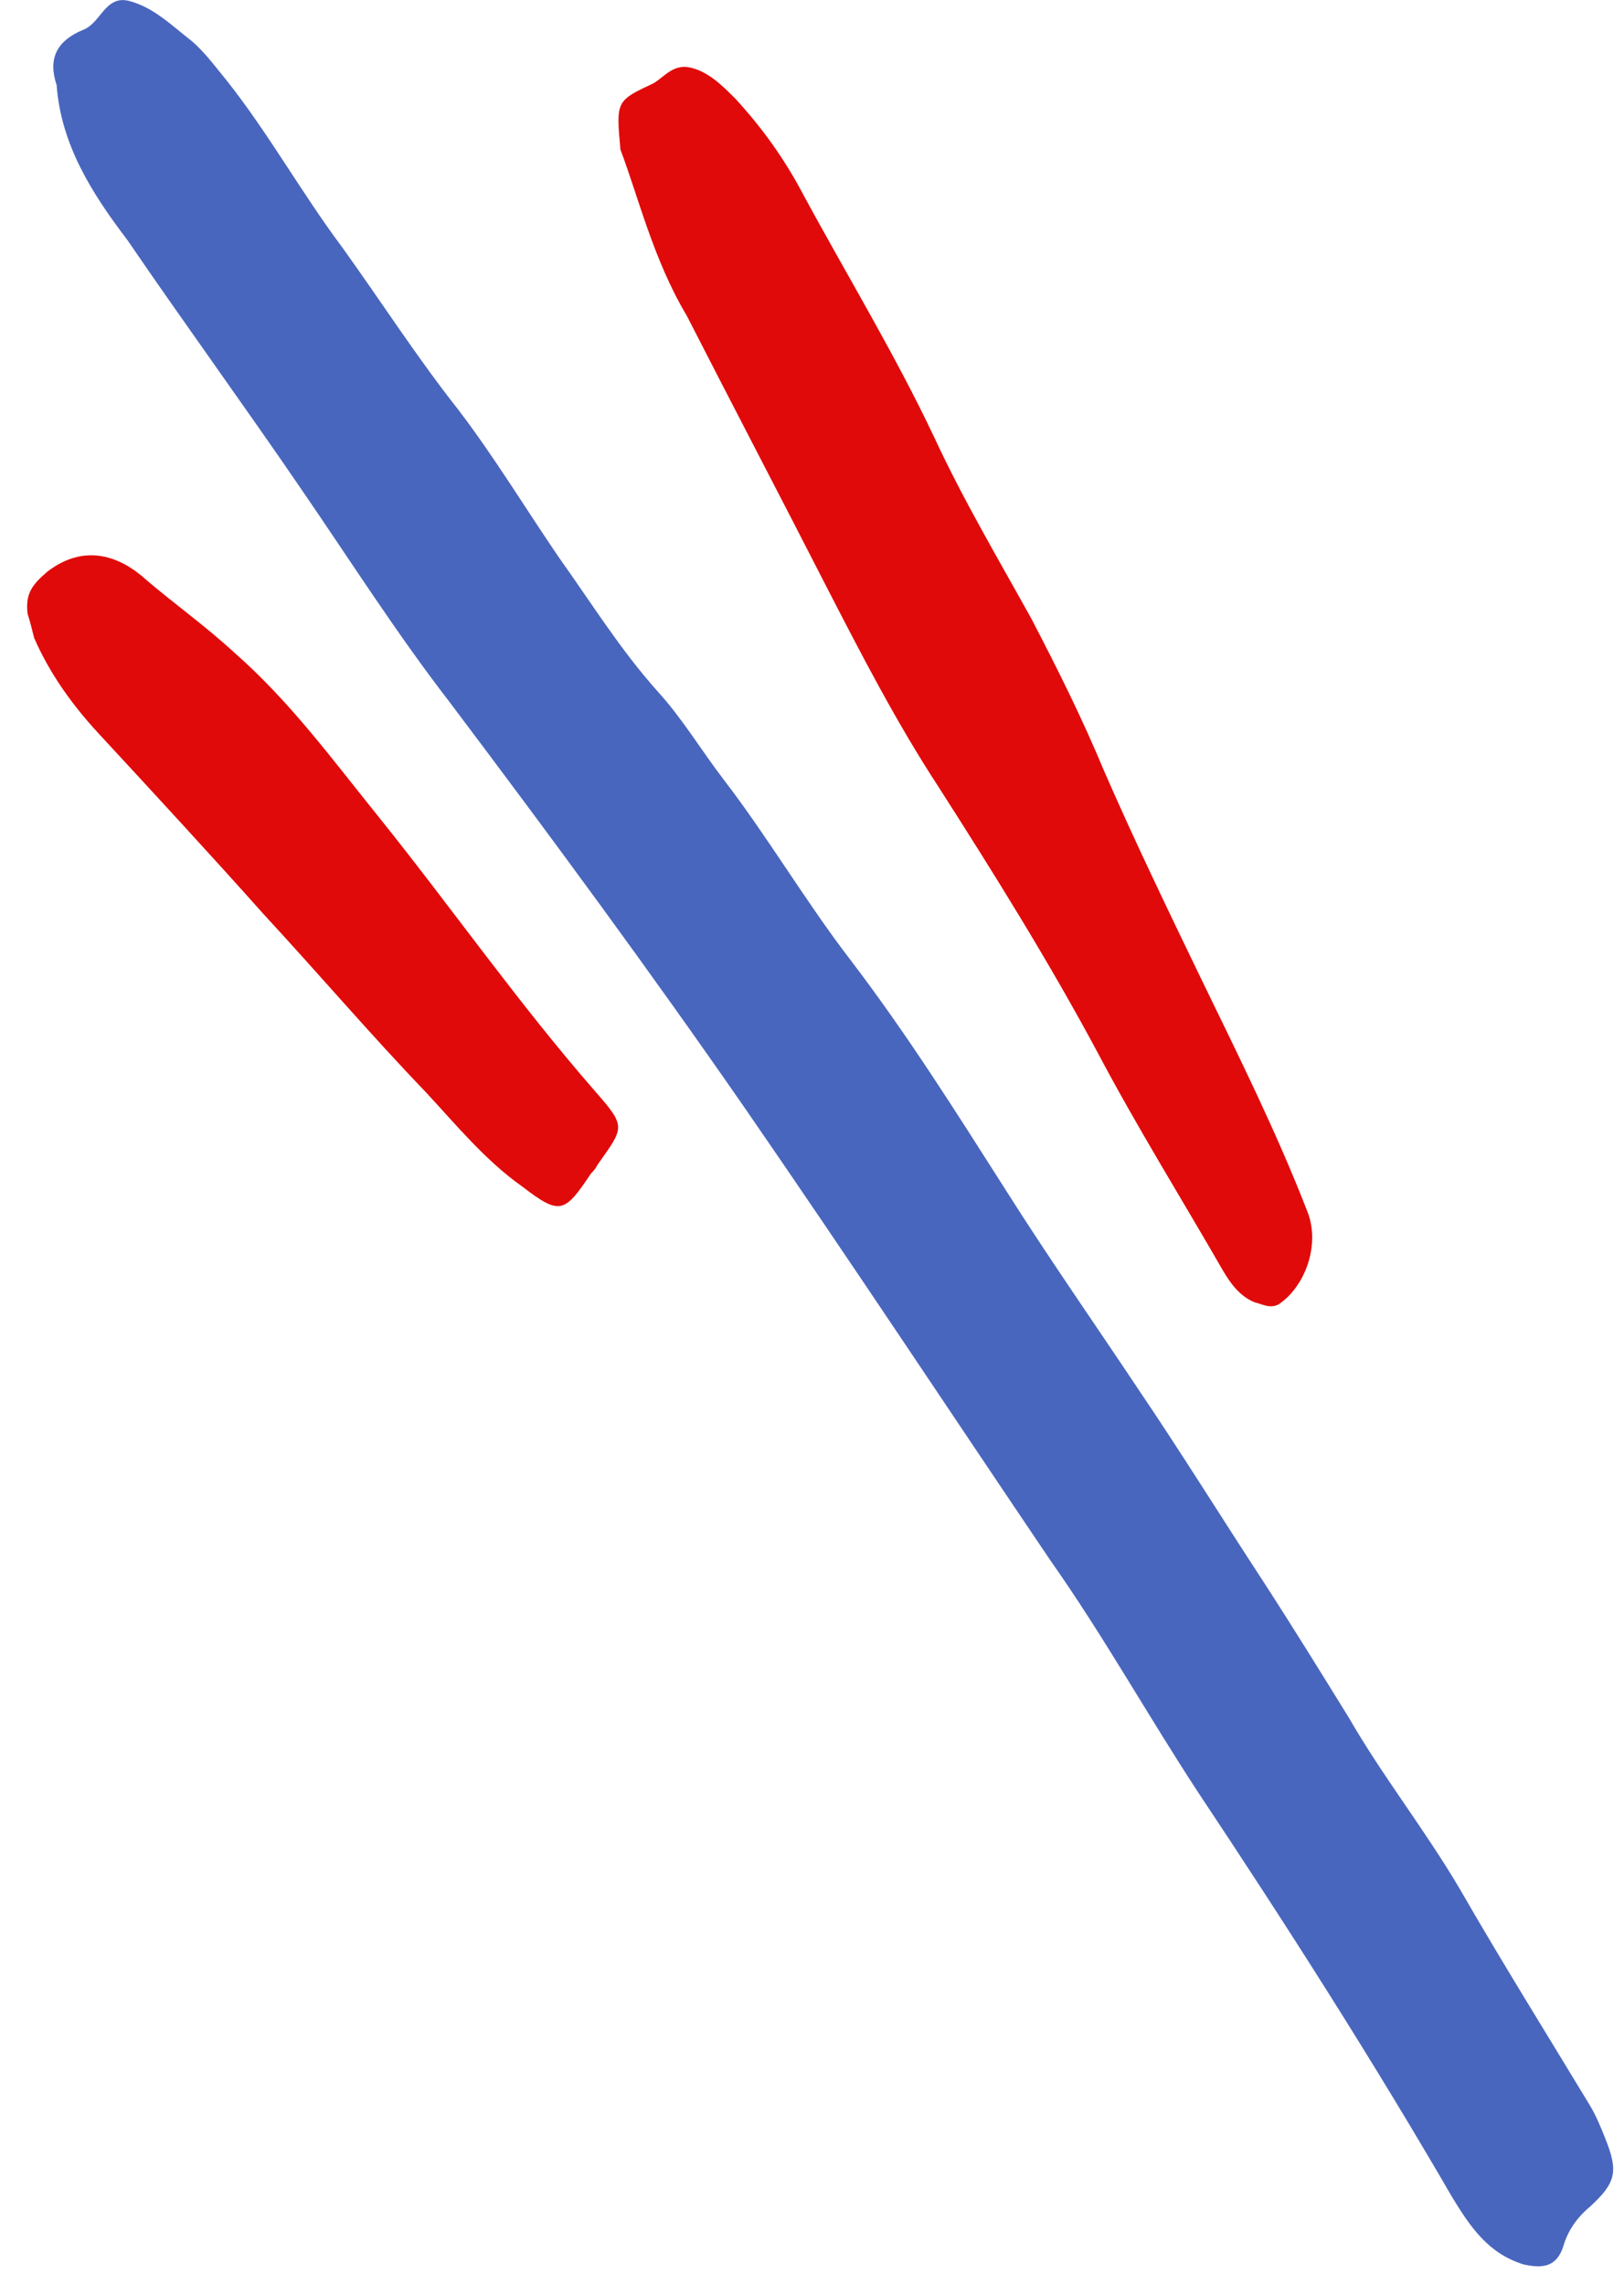
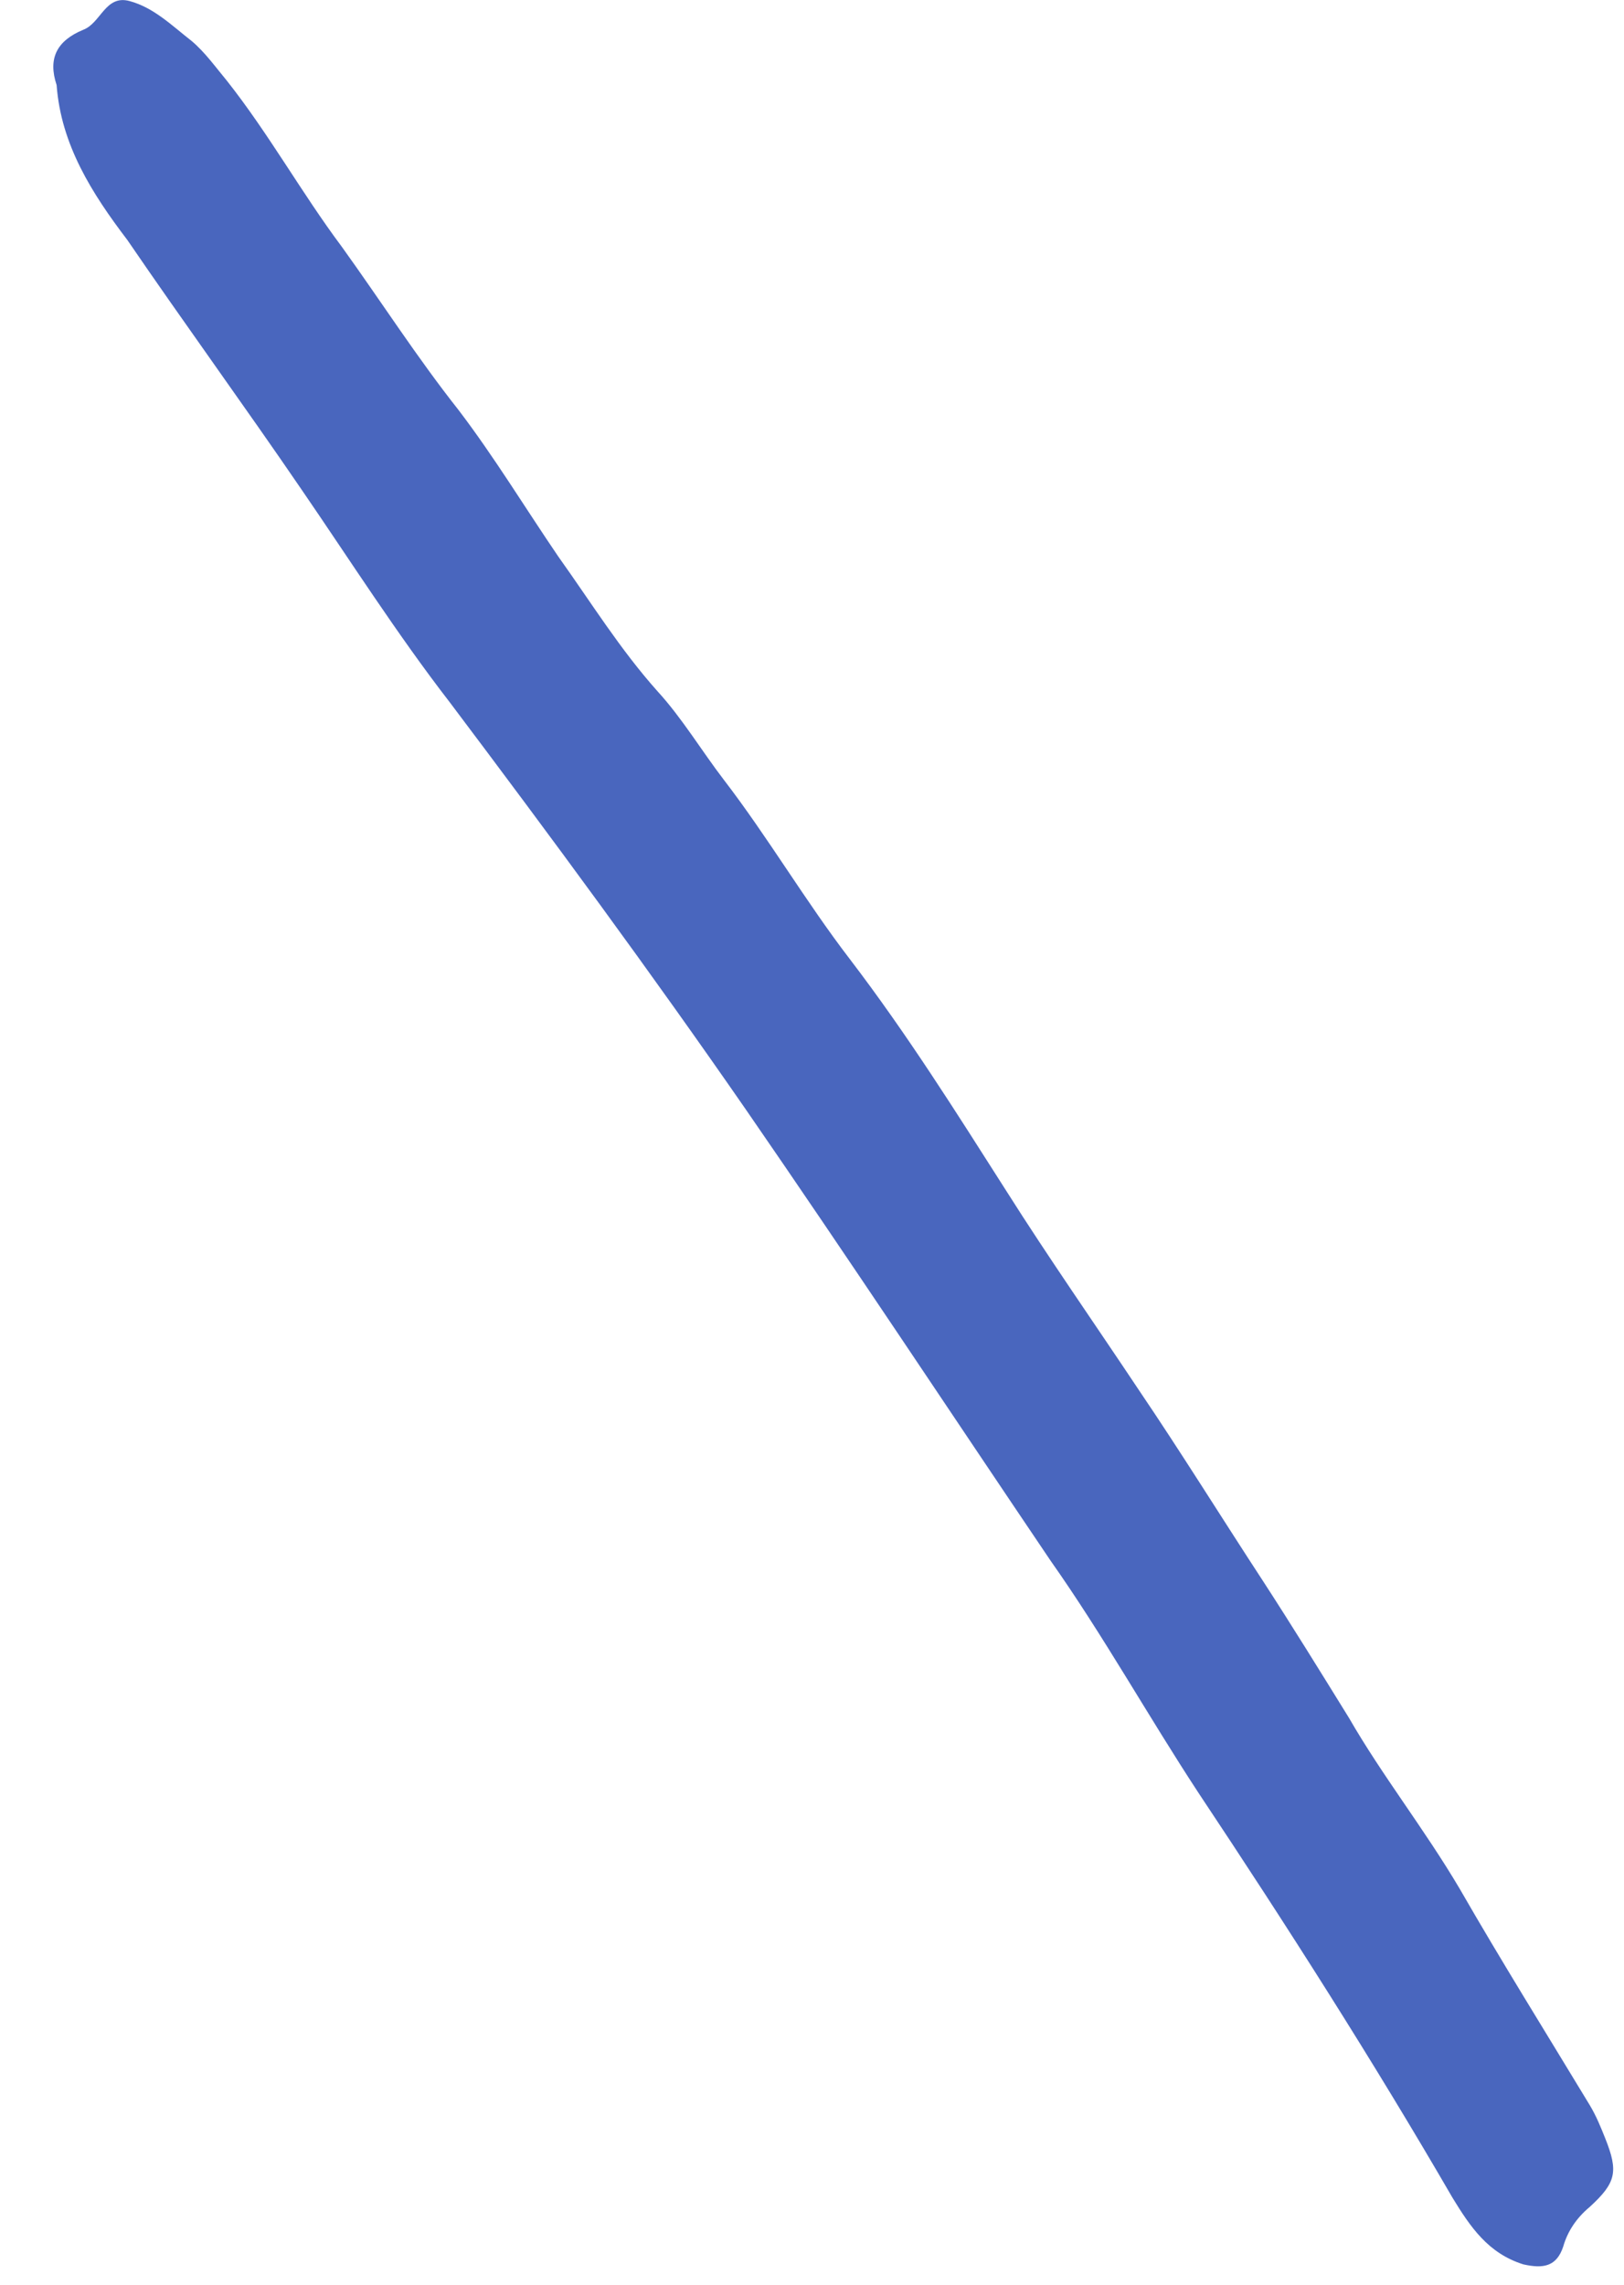
<svg xmlns="http://www.w3.org/2000/svg" width="59" height="83" viewBox="0 0 59 83" fill="none">
  <path d="M2.057 3.09C1.737 2.125 2.058 1.483 3.023 1.082C3.666 0.841 3.827 -0.203 4.71 0.039C5.594 0.28 6.236 0.923 6.959 1.486C7.44 1.888 7.842 2.451 8.243 2.933C9.768 4.862 10.972 7.032 12.416 8.961C13.861 10.97 15.145 12.979 16.67 14.908C17.954 16.596 19.077 18.445 20.281 20.213C21.485 21.9 22.528 23.588 23.892 25.115C24.776 26.08 25.498 27.285 26.3 28.33C27.905 30.42 29.27 32.75 30.875 34.84C32.962 37.573 34.727 40.386 36.572 43.279C38.097 45.69 39.782 48.101 41.388 50.512C42.912 52.762 44.357 55.093 45.881 57.424C46.925 59.031 47.968 60.719 49.011 62.406C50.214 64.496 51.739 66.425 53.023 68.595C54.548 71.246 56.153 73.818 57.757 76.47C57.998 76.872 58.158 77.274 58.319 77.676C58.8 78.881 58.719 79.283 57.755 80.165C57.273 80.567 56.951 81.049 56.79 81.611C56.548 82.334 56.066 82.414 55.343 82.252C54.059 81.85 53.416 80.886 52.775 79.841C49.886 74.858 46.756 69.956 43.547 65.134C41.701 62.321 40.096 59.428 38.17 56.695C34.478 51.23 30.867 45.765 27.095 40.3C23.645 35.317 20.033 30.415 16.341 25.512C14.415 23.02 12.73 20.368 10.964 17.796C8.878 14.742 6.711 11.768 4.624 8.714C3.34 7.027 2.217 5.259 2.057 3.09Z" fill="#4966BE" />
-   <path d="M22.54 5.432C22.38 3.665 22.38 3.665 23.746 3.023C24.148 2.782 24.47 2.301 25.112 2.462C25.755 2.623 26.237 3.105 26.718 3.587C27.681 4.632 28.484 5.758 29.126 6.963C30.73 9.936 32.496 12.829 33.94 15.883C34.983 18.133 36.266 20.303 37.47 22.473C38.432 24.321 39.315 26.089 40.117 28.017C41.24 30.589 42.443 33.08 43.646 35.571C45.01 38.383 46.374 41.116 47.497 44.008C47.978 45.214 47.414 46.74 46.45 47.382C46.129 47.542 45.888 47.381 45.566 47.301C45.004 47.059 44.683 46.577 44.443 46.175C42.918 43.523 41.313 40.952 39.869 38.219C38.104 34.925 36.098 31.71 34.092 28.576C32.567 26.245 31.283 23.754 30 21.263C28.315 17.968 26.63 14.753 24.946 11.459C23.742 9.45 23.181 7.12 22.54 5.432Z" fill="#E10A0A" />
-   <path d="M1 22.288C0.92 21.565 1.161 21.244 1.724 20.762C3.09 19.719 4.375 20.201 5.339 21.086C6.382 21.97 7.506 22.774 8.55 23.739C10.557 25.508 12.082 27.597 13.768 29.687C16.416 32.982 18.824 36.438 21.633 39.654C22.757 40.94 22.677 40.94 21.712 42.304C21.631 42.465 21.551 42.545 21.471 42.626C20.506 44.071 20.345 44.151 18.98 43.106C17.615 42.141 16.572 40.855 15.448 39.649C13.441 37.559 11.595 35.389 9.588 33.219C7.581 30.968 5.574 28.798 3.567 26.627C2.604 25.582 1.802 24.457 1.24 23.172C1.16 22.85 1.08 22.529 1 22.288Z" fill="#E10A0A" />
</svg>